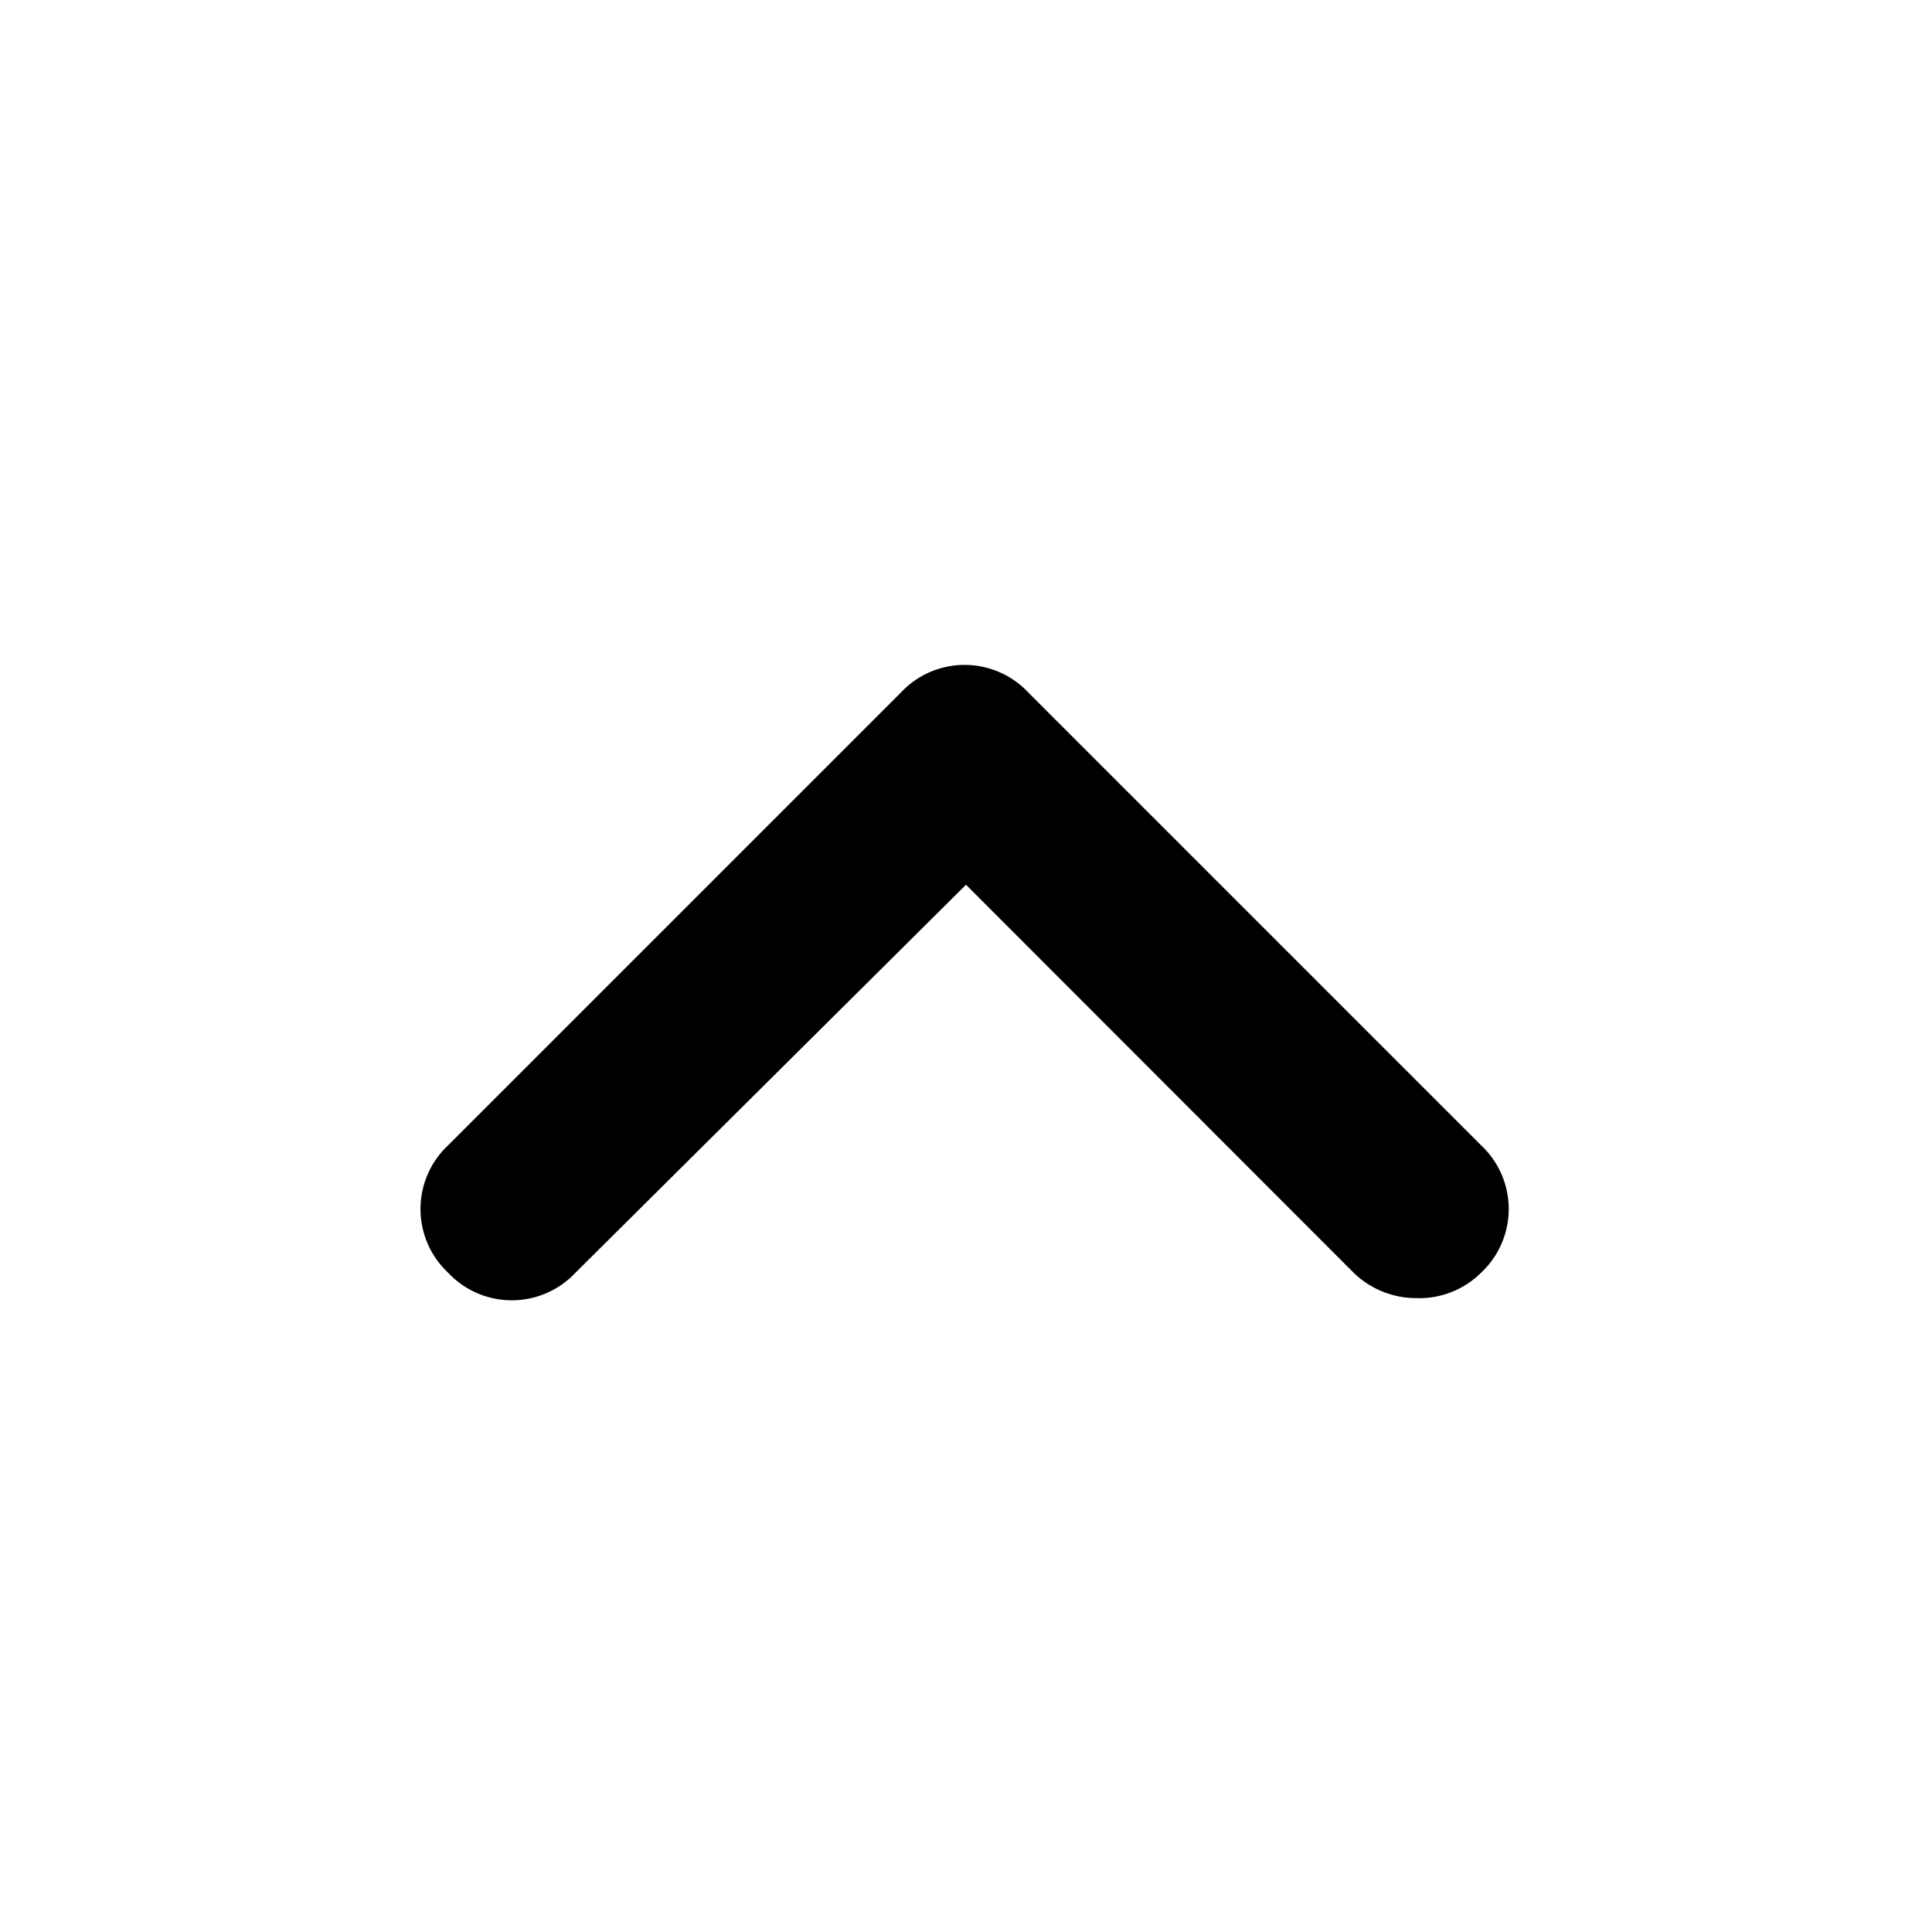
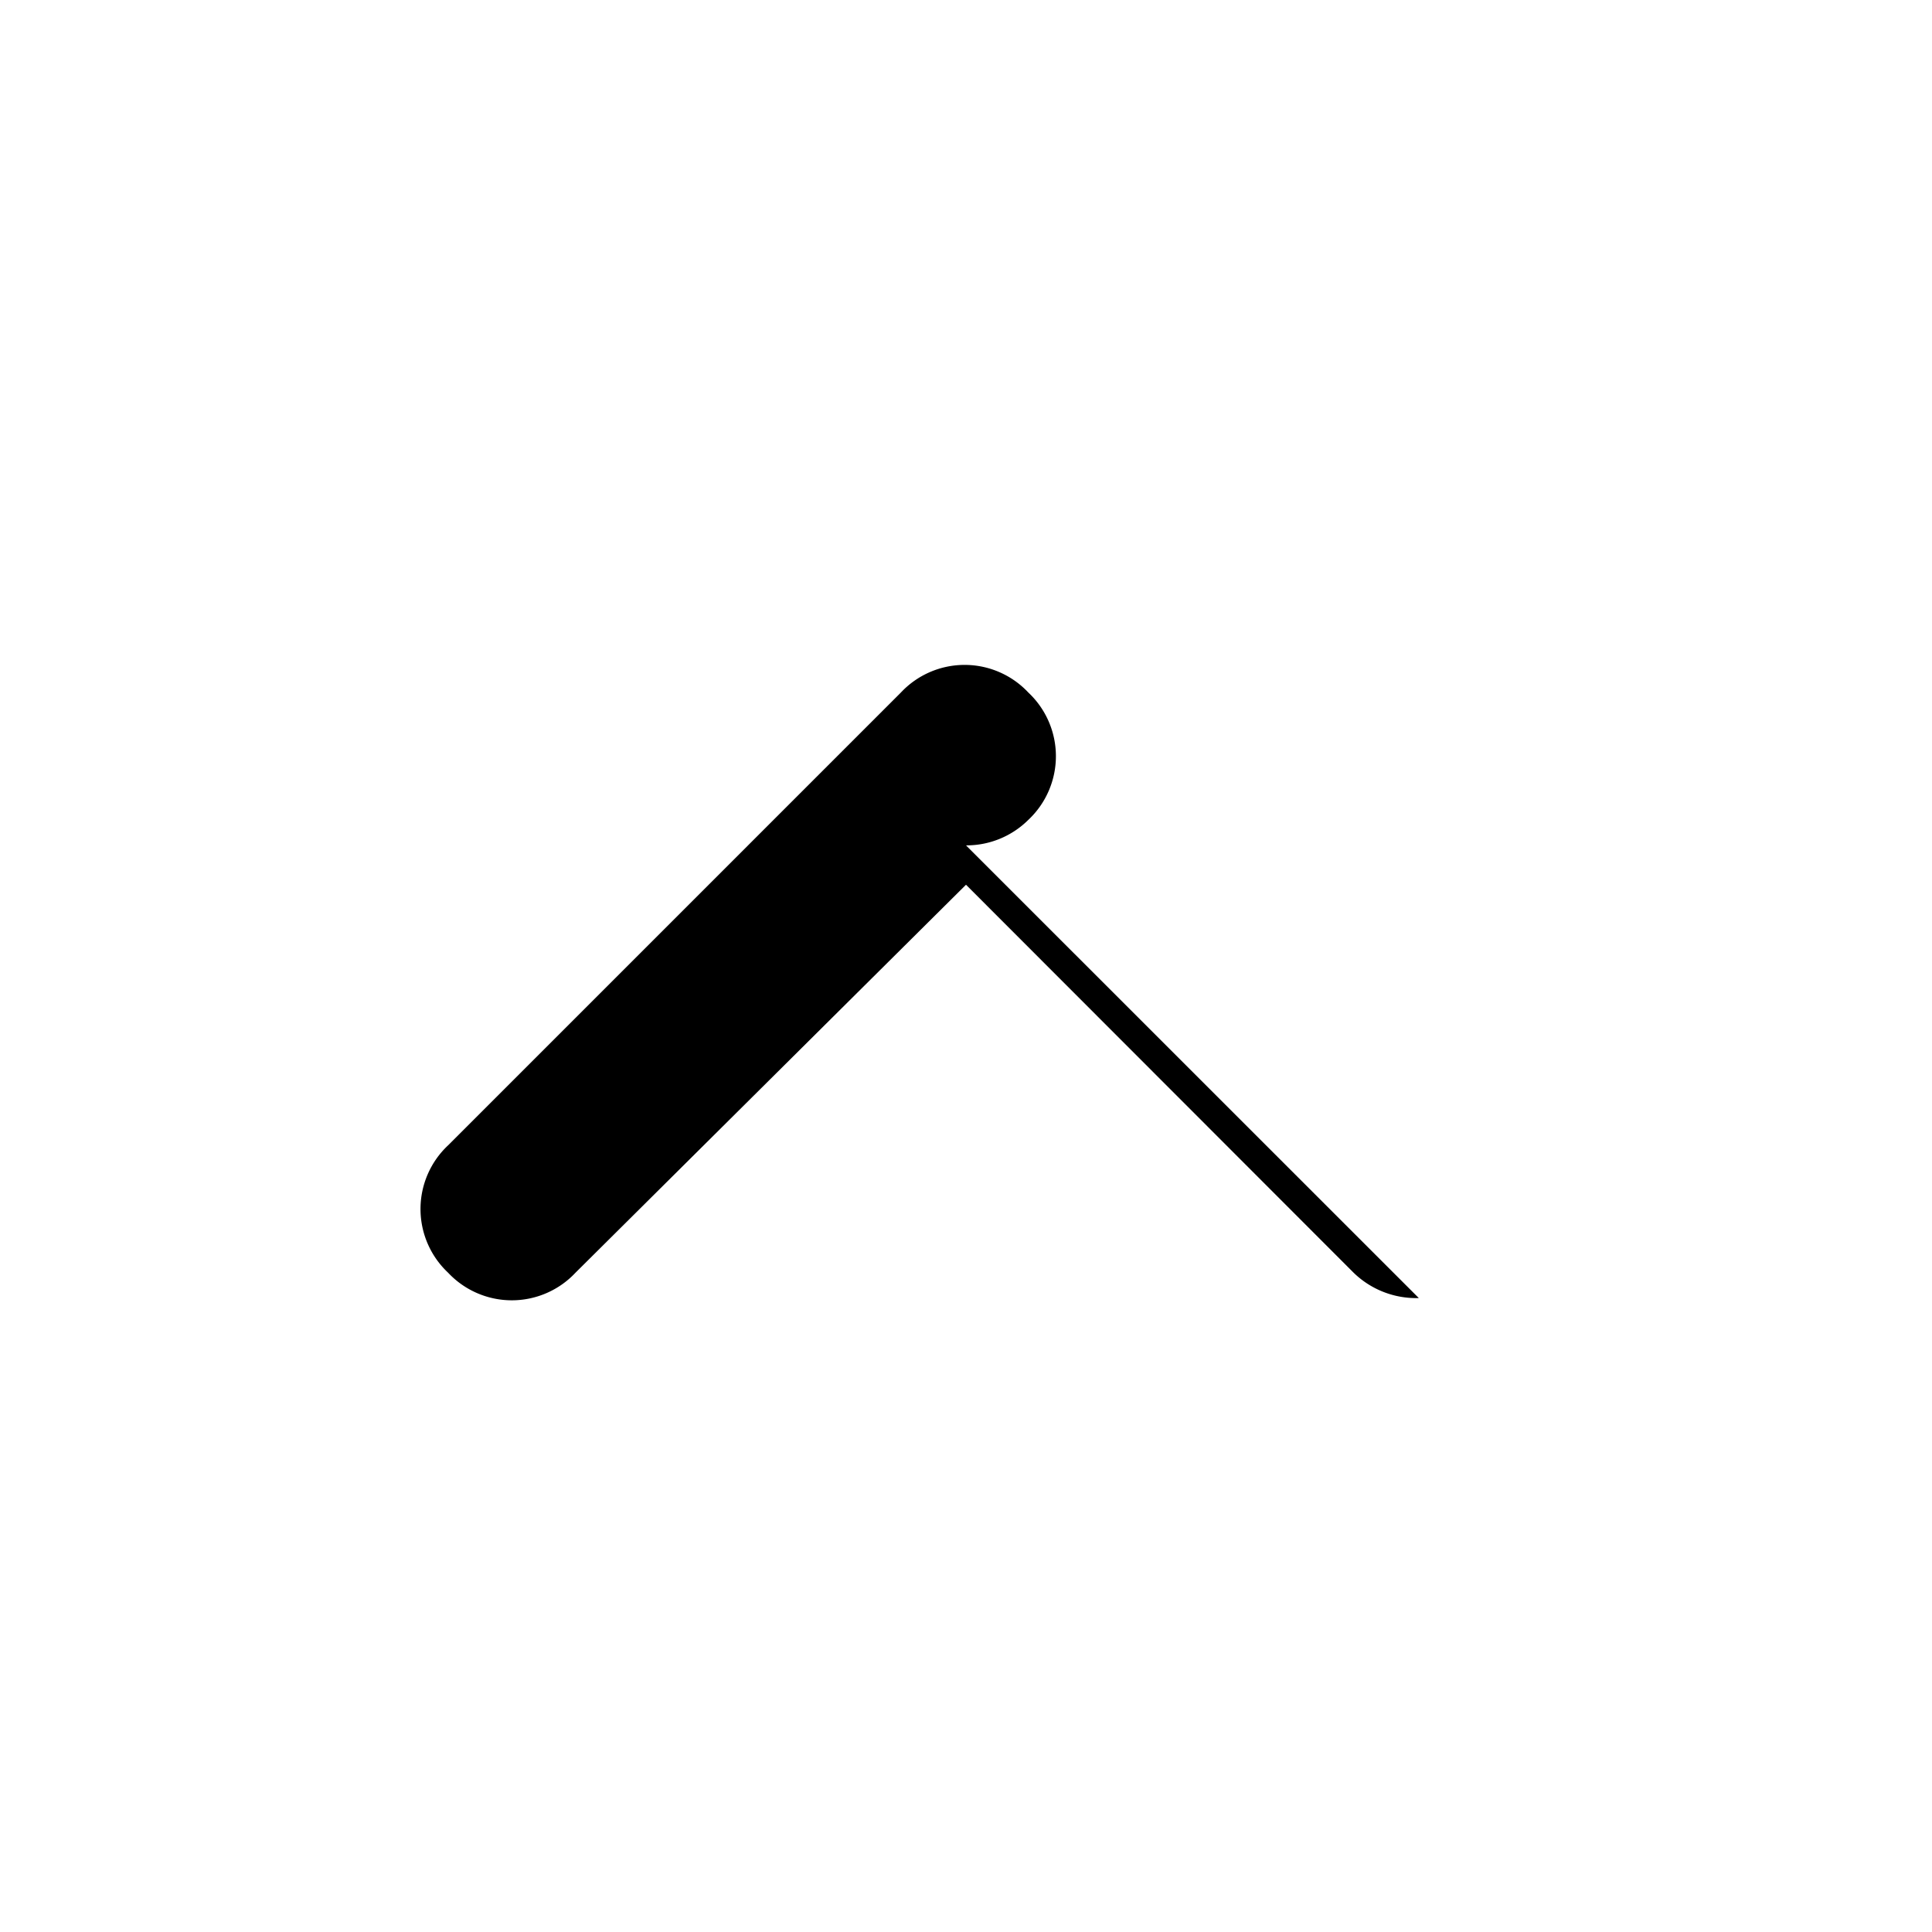
<svg xmlns="http://www.w3.org/2000/svg" id="icon-arrow-up" viewBox="0 0 16 16">
-   <path d="M11.75 10.75a.743.743 0 0 1-.54-.21L8 7.327 4.766 10.54a.723.723 0 0 1-1.055 0 .723.723 0 0 1 0-1.055l3.75-3.75a.723.723 0 0 1 1.055 0l3.75 3.75a.723.723 0 0 1 0 1.055.727.727 0 0 1-.516.211Z" />
+   <path d="M11.75 10.75a.743.743 0 0 1-.54-.21L8 7.327 4.766 10.54a.723.723 0 0 1-1.055 0 .723.723 0 0 1 0-1.055l3.75-3.75a.723.723 0 0 1 1.055 0a.723.723 0 0 1 0 1.055.727.727 0 0 1-.516.211Z" />
</svg>